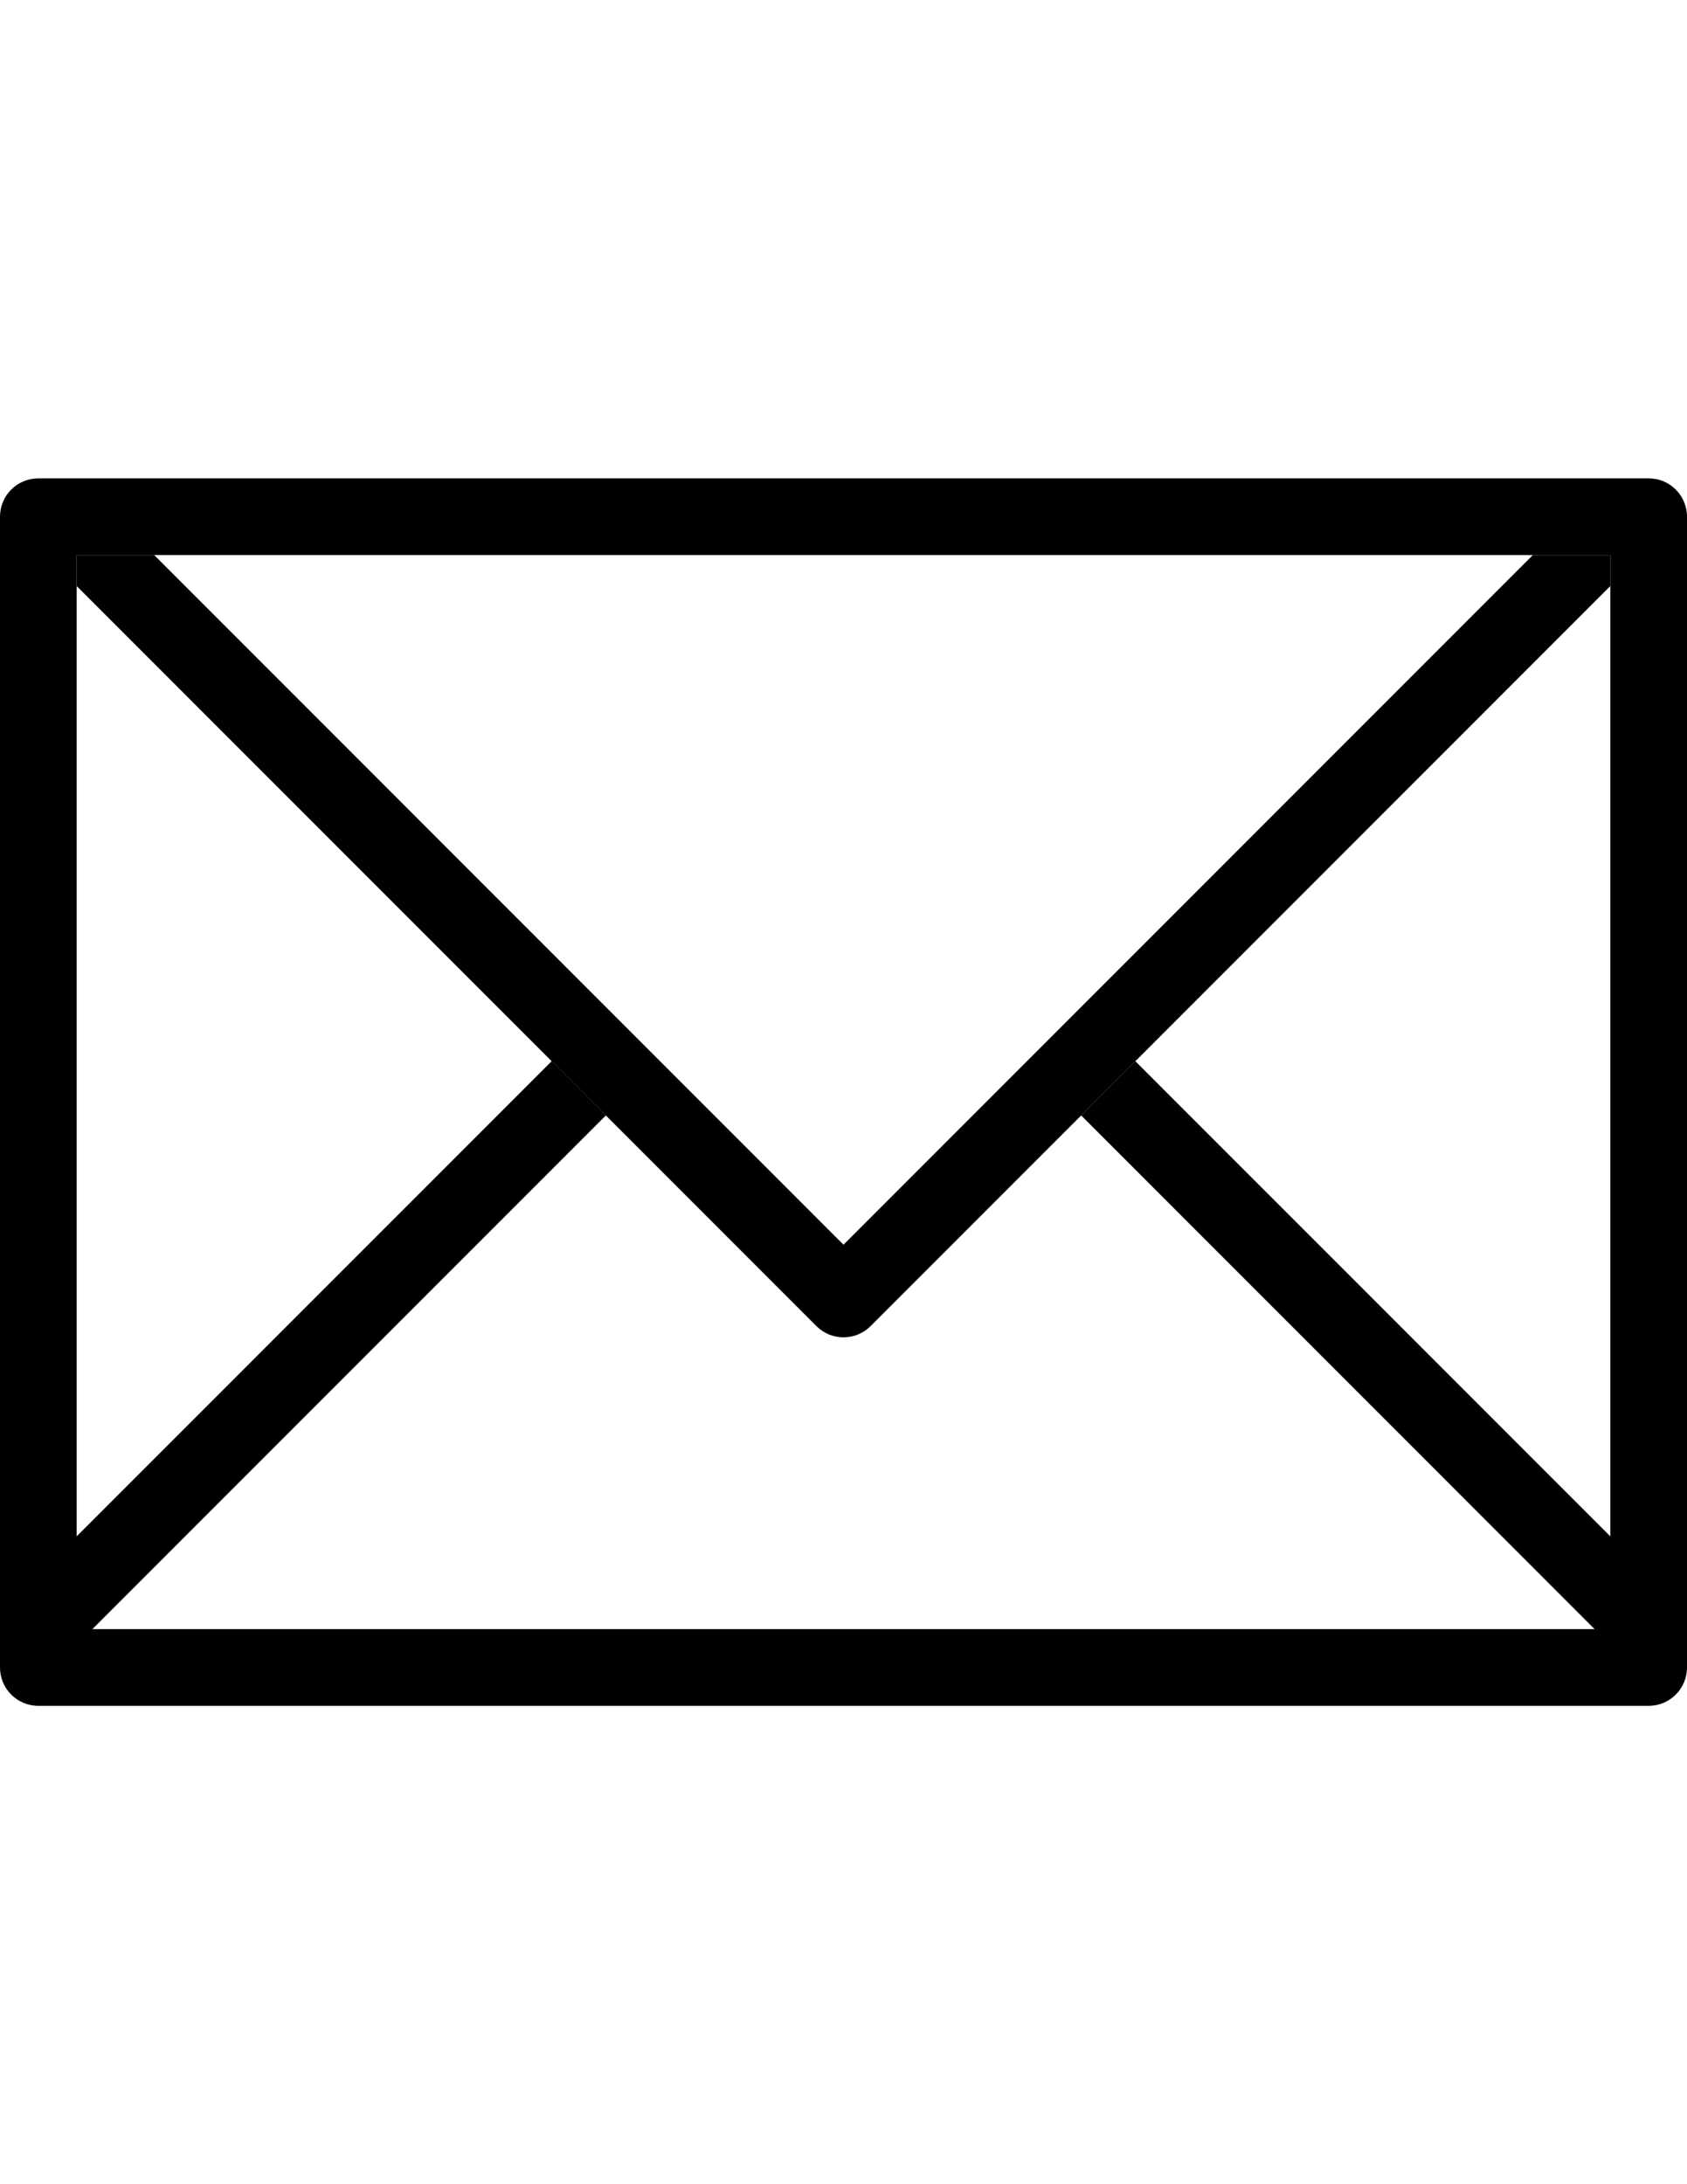
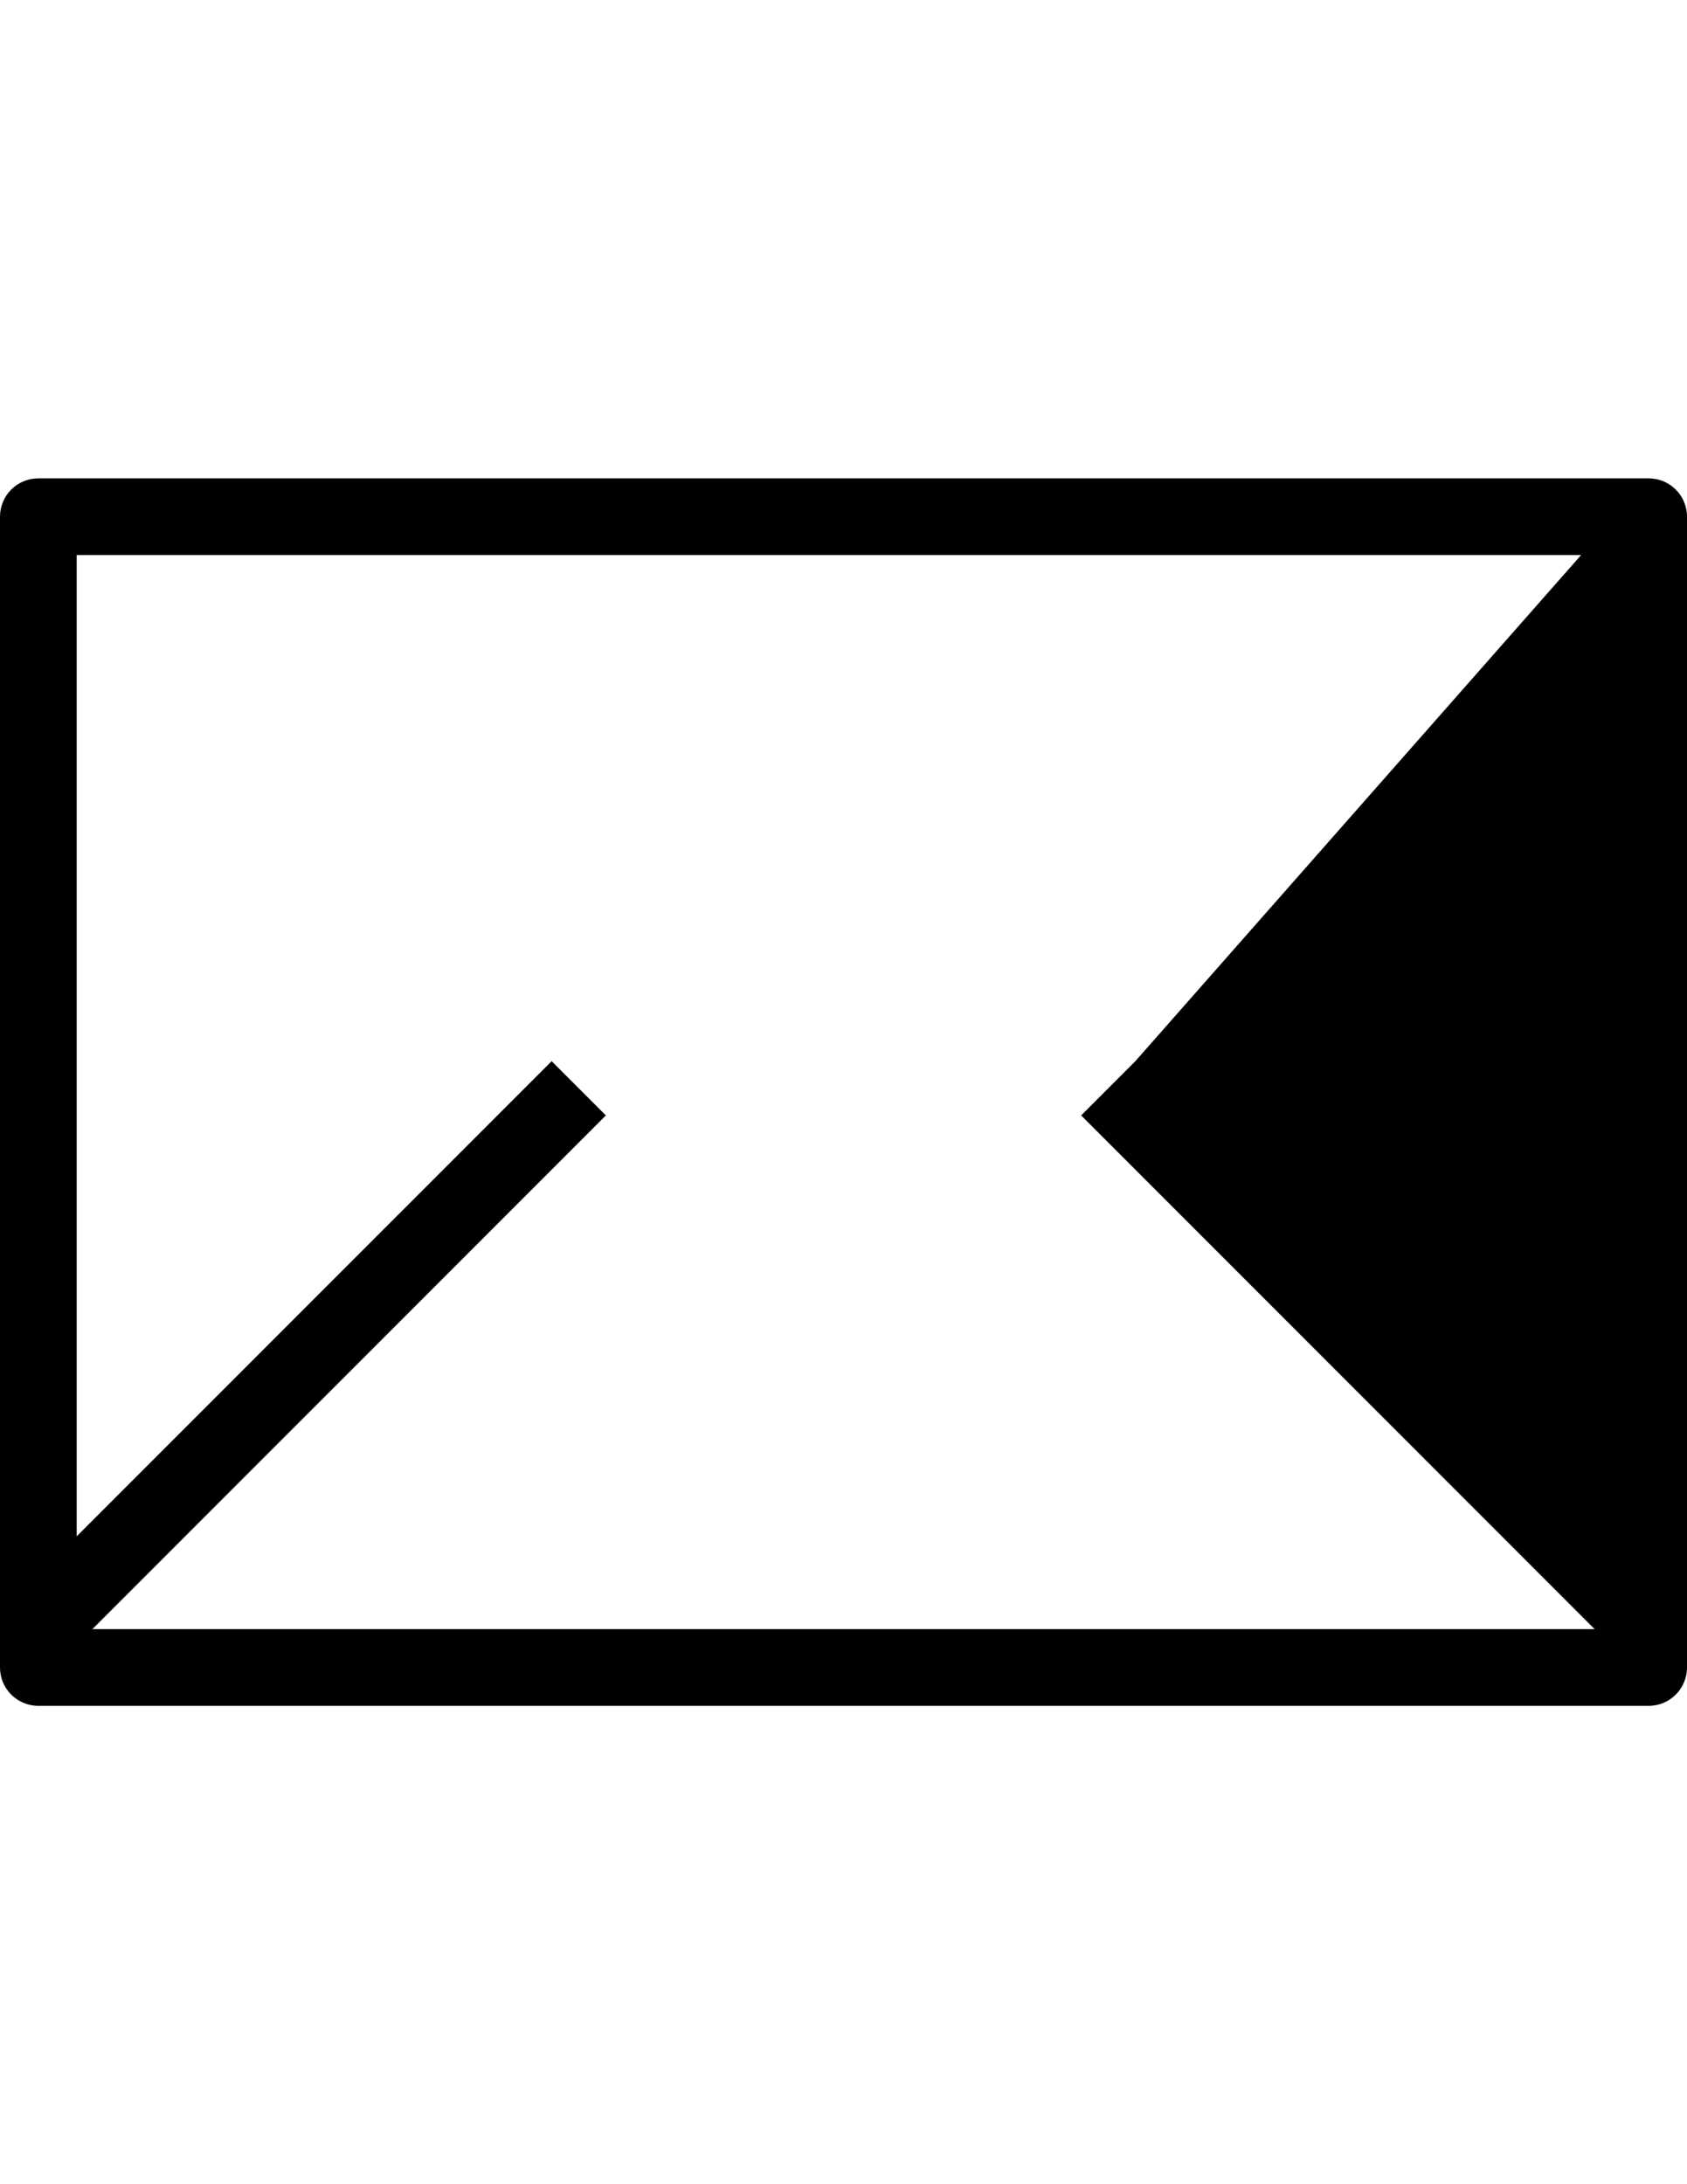
<svg xmlns="http://www.w3.org/2000/svg" version="1.1" id="Layer_1" x="0px" y="0px" width="612px" height="792px" viewBox="0 0 612 792" enable-background="new 0 0 612 792" xml:space="preserve">
  <g>
    <g>
      <g>
-         <path d="M598.091,173.455H13.909C6.217,173.455,0,179.672,0,187.364v417.273c0,7.691,6.217,13.909,13.909,13.909h584.182     c7.678,0,13.909-6.218,13.909-13.909V187.364C612,179.672,605.769,173.455,598.091,173.455z M584.182,557.081L411.876,384.789     l-19.667,19.668l186.271,186.271H33.521l186.271-186.271l-19.667-19.668L27.818,557.081V201.272h556.363V557.081z" />
+         <path d="M598.091,173.455H13.909C6.217,173.455,0,179.672,0,187.364v417.273c0,7.691,6.217,13.909,13.909,13.909h584.182     c7.678,0,13.909-6.218,13.909-13.909V187.364C612,179.672,605.769,173.455,598.091,173.455z L411.876,384.789     l-19.667,19.668l186.271,186.271H33.521l186.271-186.271l-19.667-19.668L27.818,557.081V201.272h556.363V557.081z" />
      </g>
    </g>
    <g>
      <g>
-         <path d="M556.071,201.272L306,451.345L55.928,201.272h-28.11v11.225l268.348,268.348c5.438,5.438,14.229,5.438,19.668,0     l268.348-268.348v-11.225H556.071z" />
-       </g>
+         </g>
    </g>
  </g>
</svg>